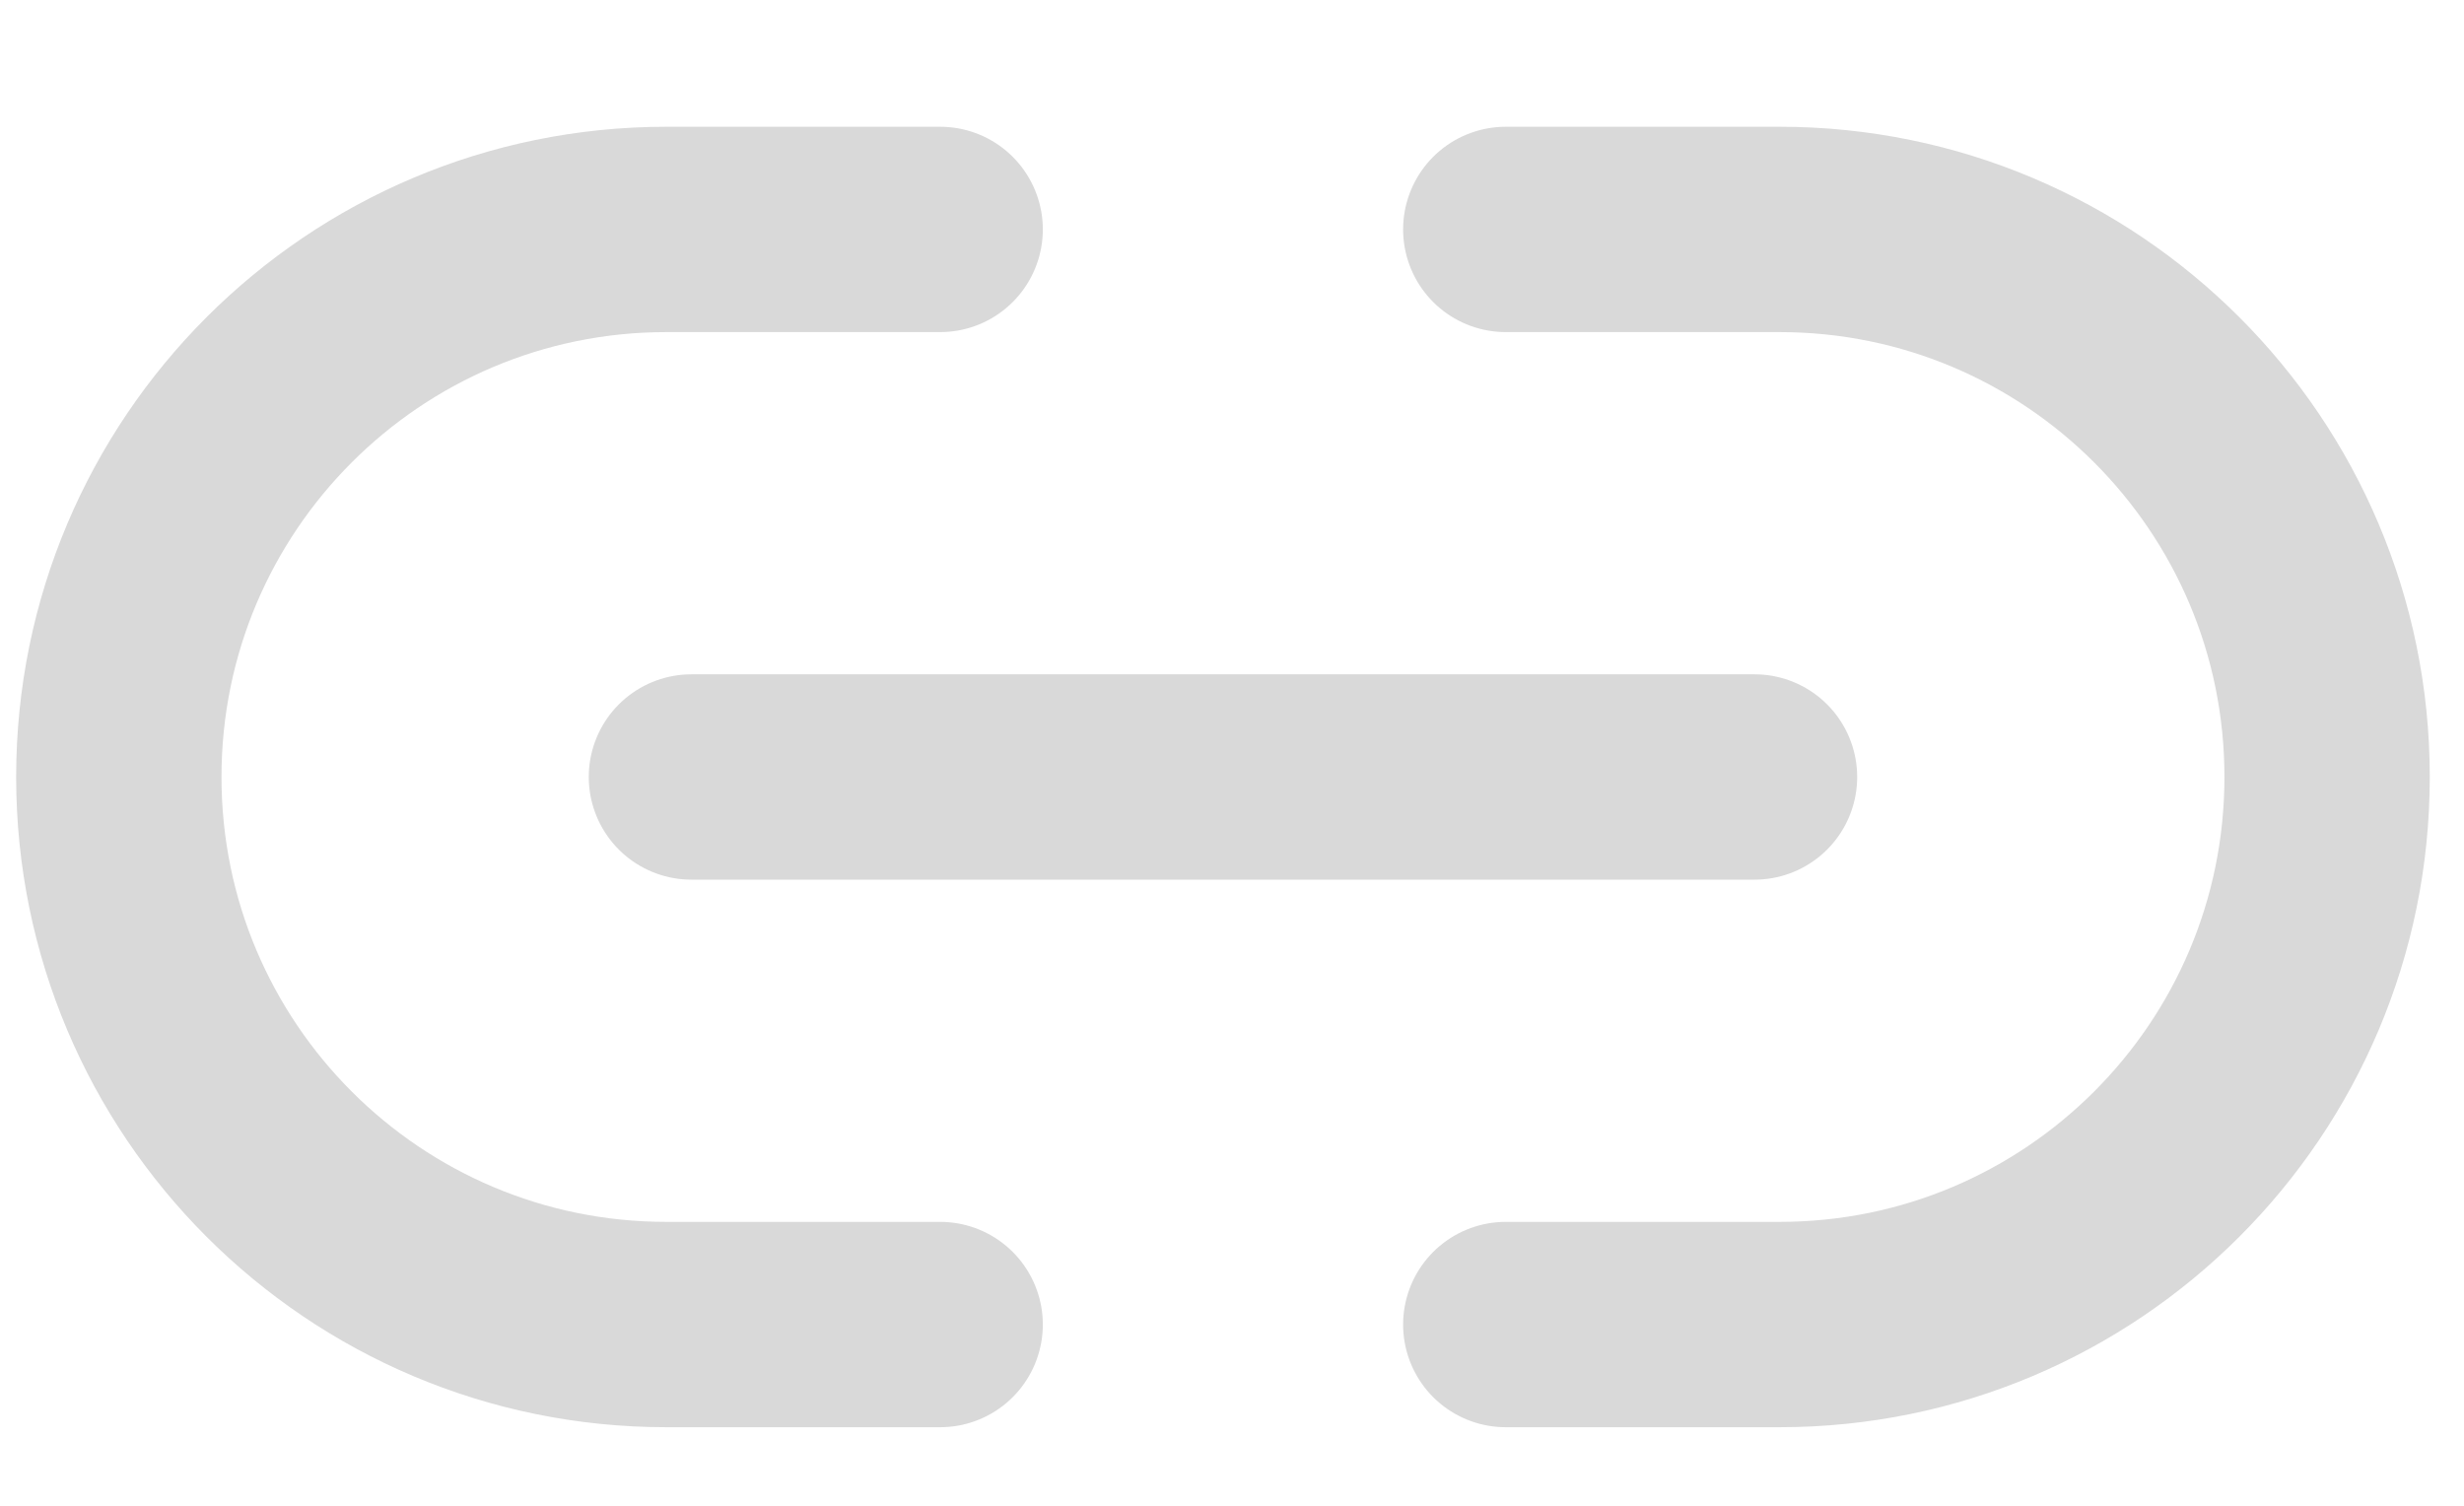
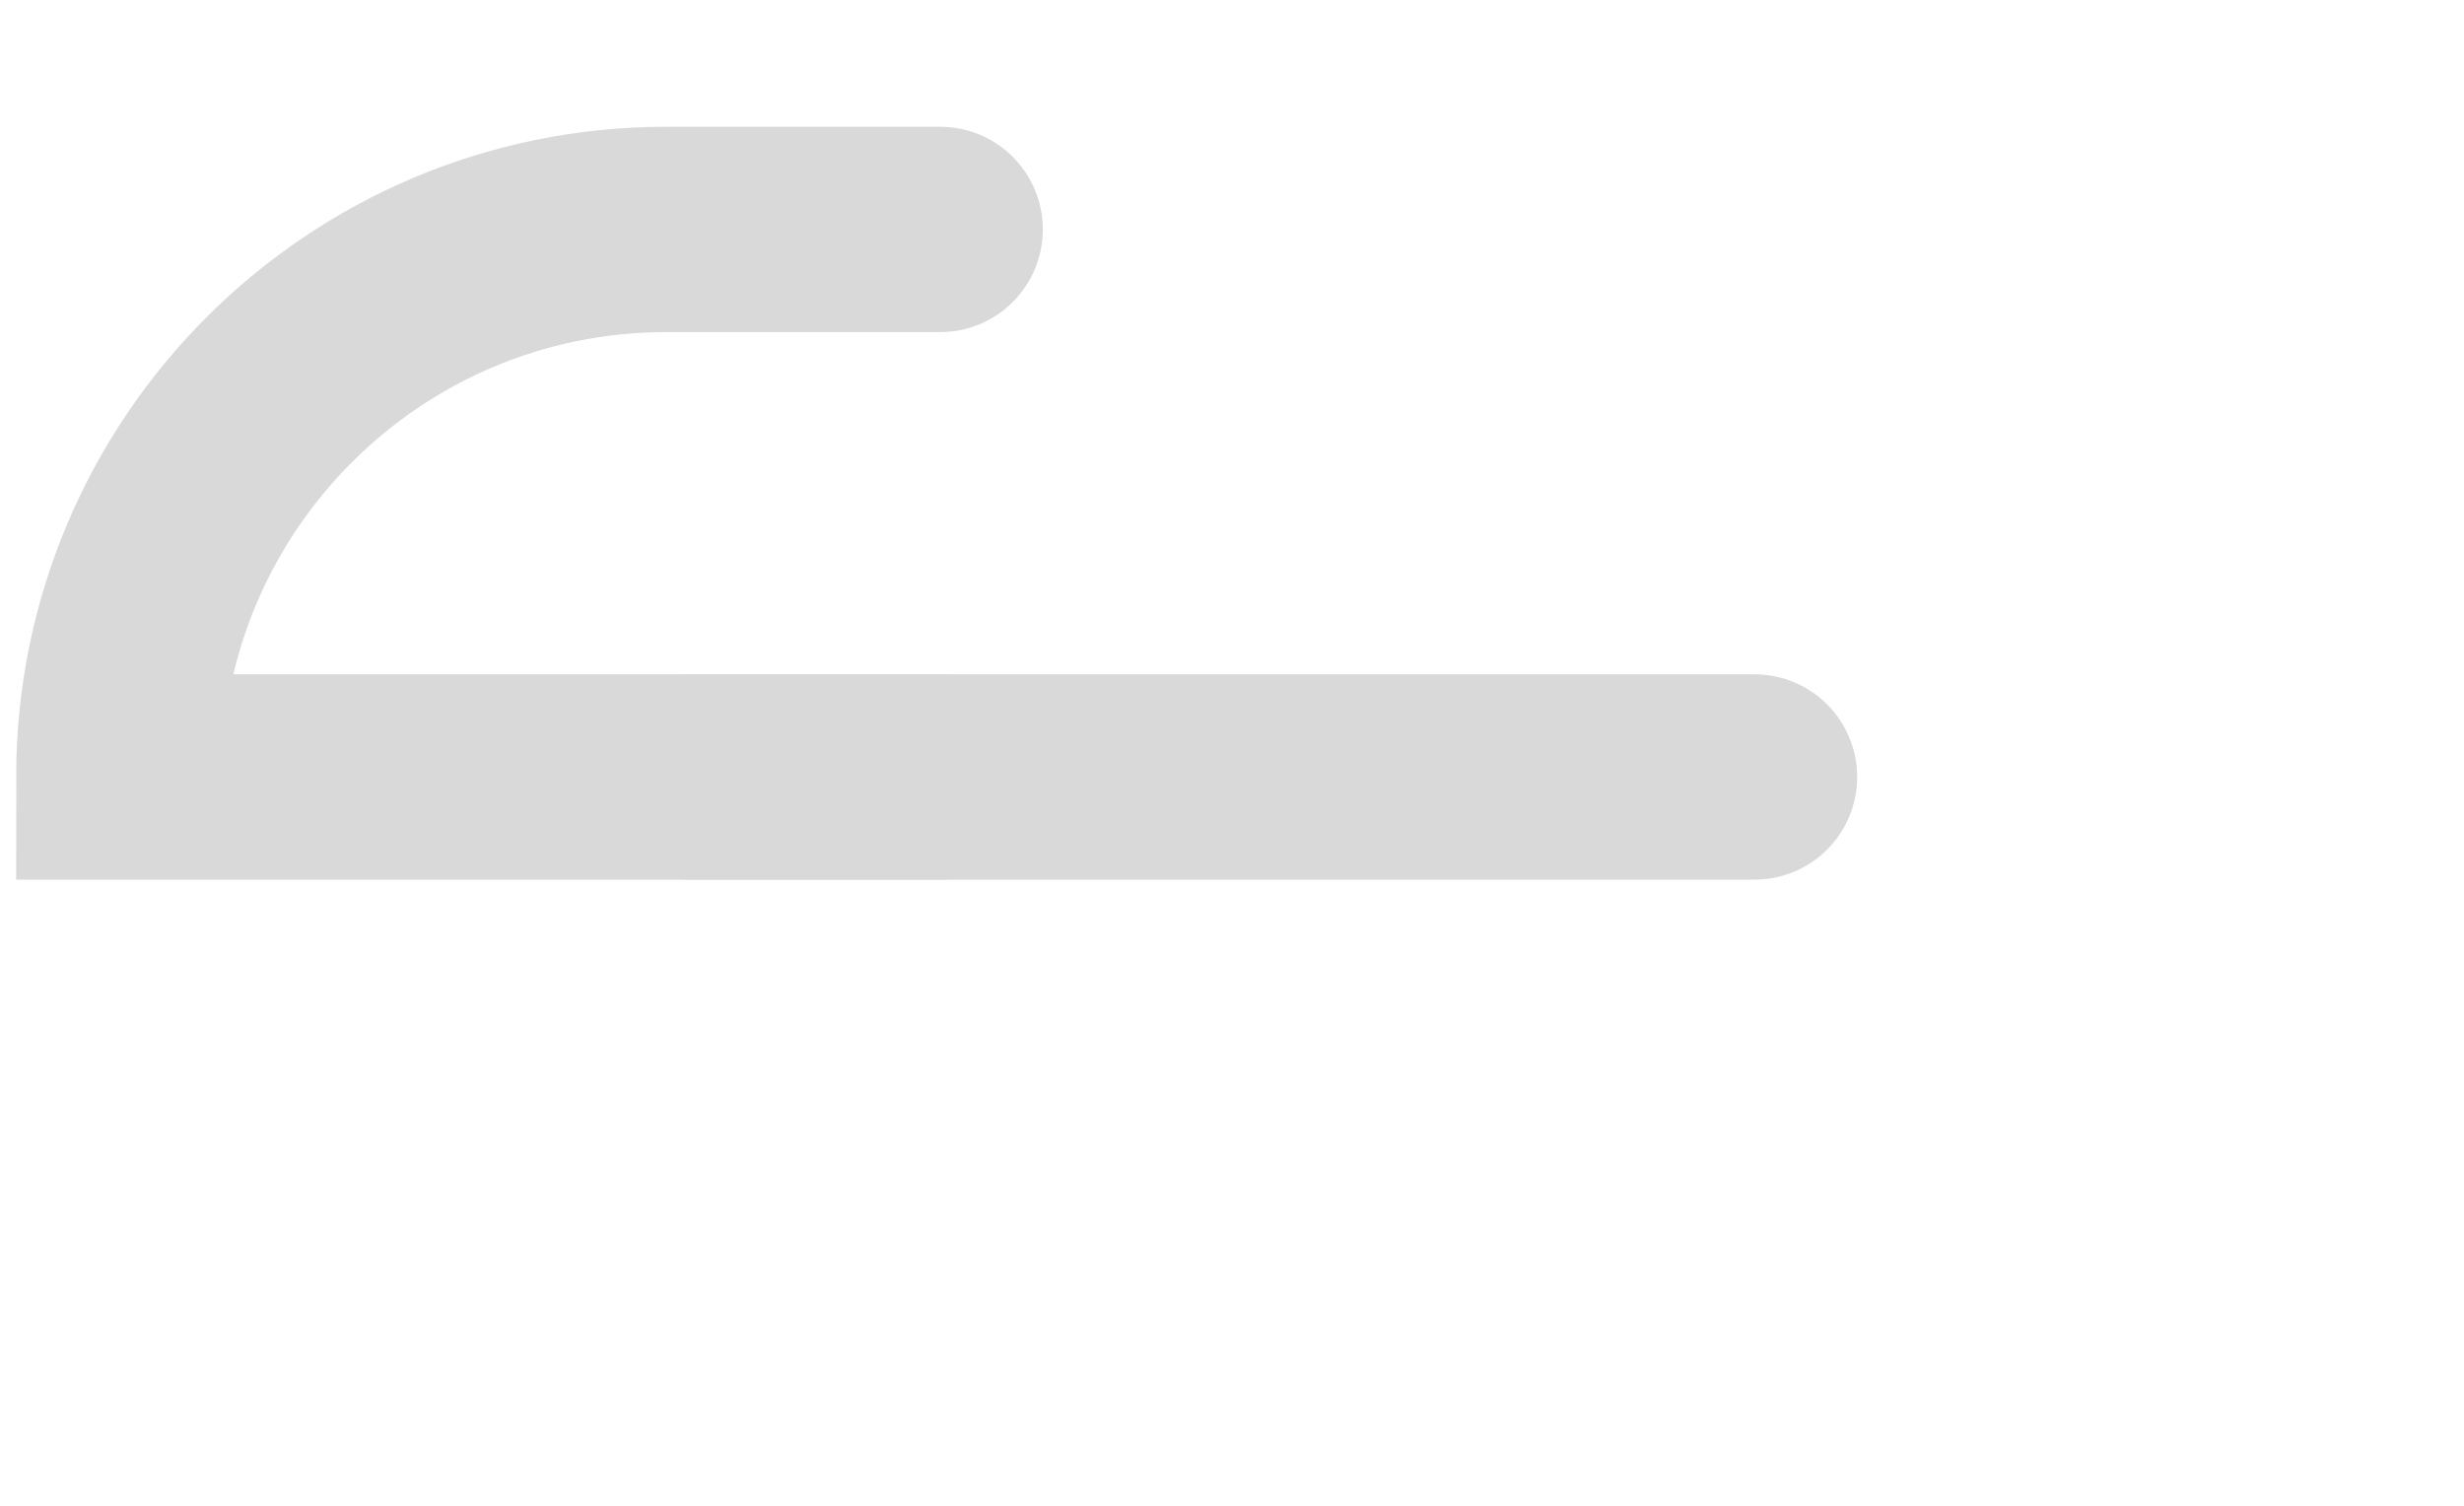
<svg xmlns="http://www.w3.org/2000/svg" width="18" height="11" viewBox="0 0 18 11" fill="none">
  <path d="M5.051 5.676H12.817" stroke="#D9D9D9" stroke-width="1.5" stroke-linecap="round" />
-   <path d="M6.868 1.676H4.868C2.658 1.676 0.868 3.467 0.868 5.676V5.676C0.868 7.885 2.658 9.676 4.868 9.676H6.868" stroke="#D9D9D9" stroke-width="1.5" stroke-linecap="round" />
-   <path d="M11 9.676L13 9.676C15.209 9.676 17 7.885 17 5.676V5.676C17 3.467 15.209 1.676 13 1.676L11 1.676" stroke="#D9D9D9" stroke-width="1.5" stroke-linecap="round" />
+   <path d="M6.868 1.676H4.868C2.658 1.676 0.868 3.467 0.868 5.676V5.676H6.868" stroke="#D9D9D9" stroke-width="1.5" stroke-linecap="round" />
</svg>